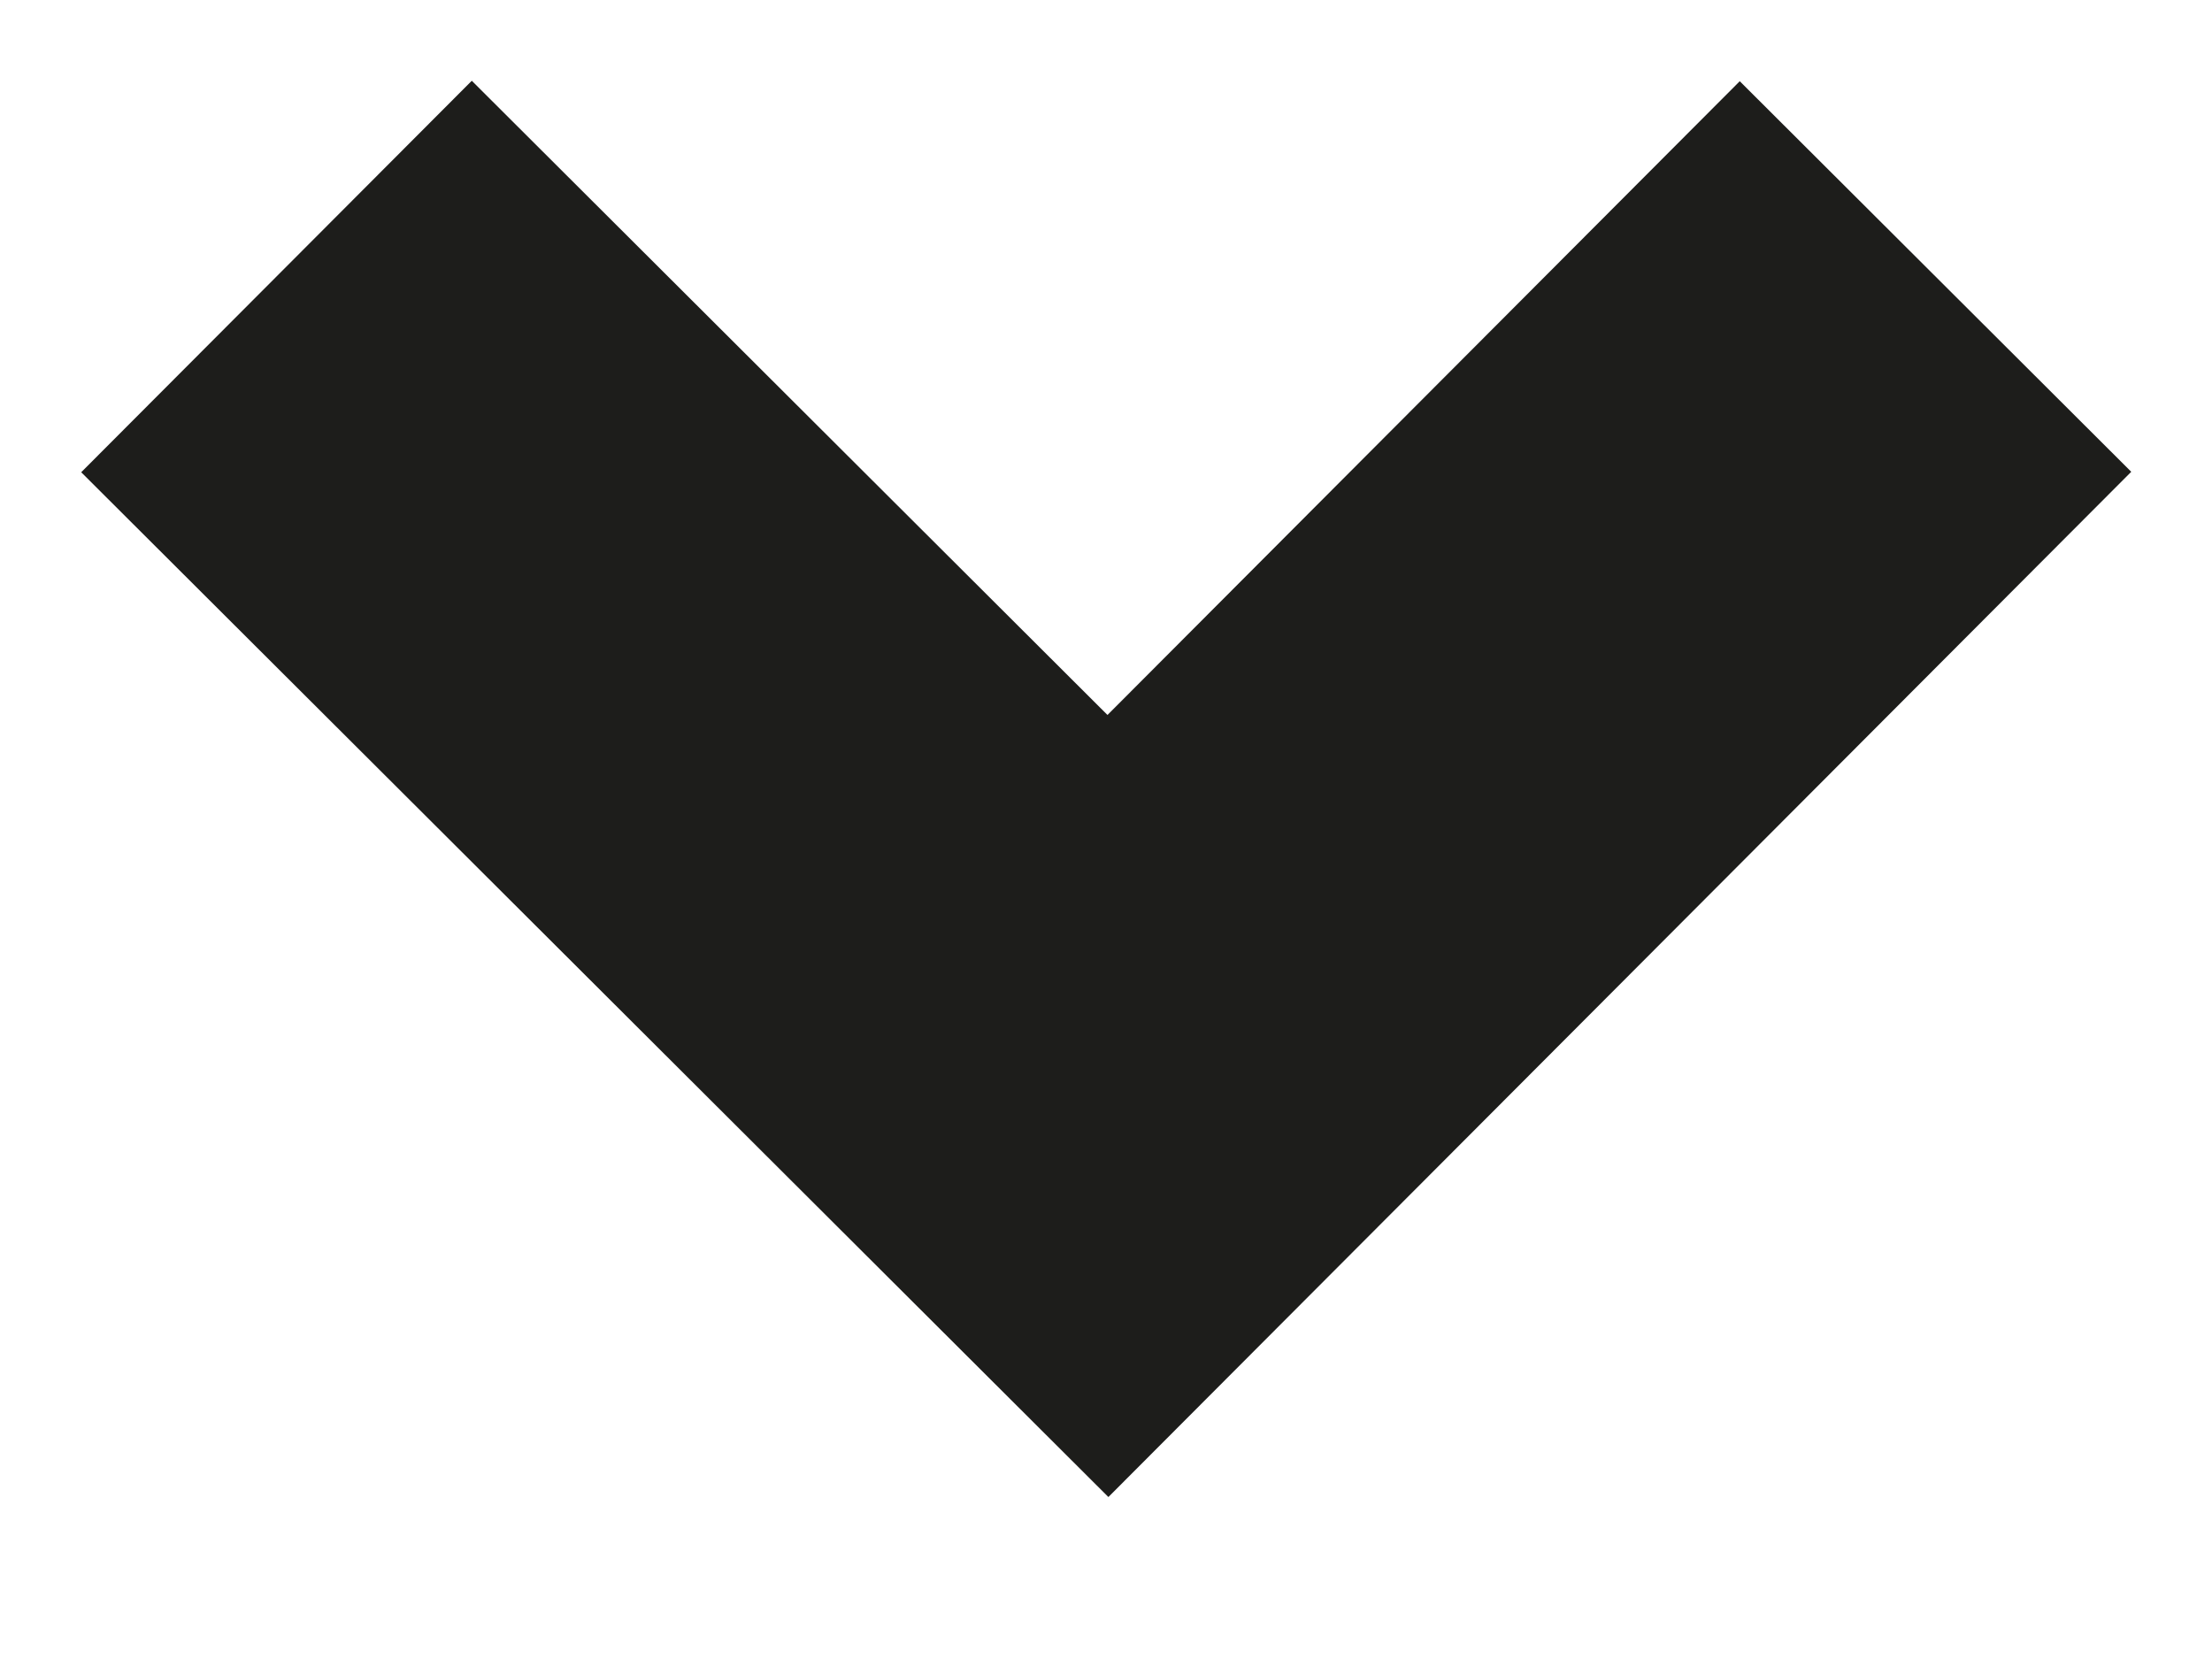
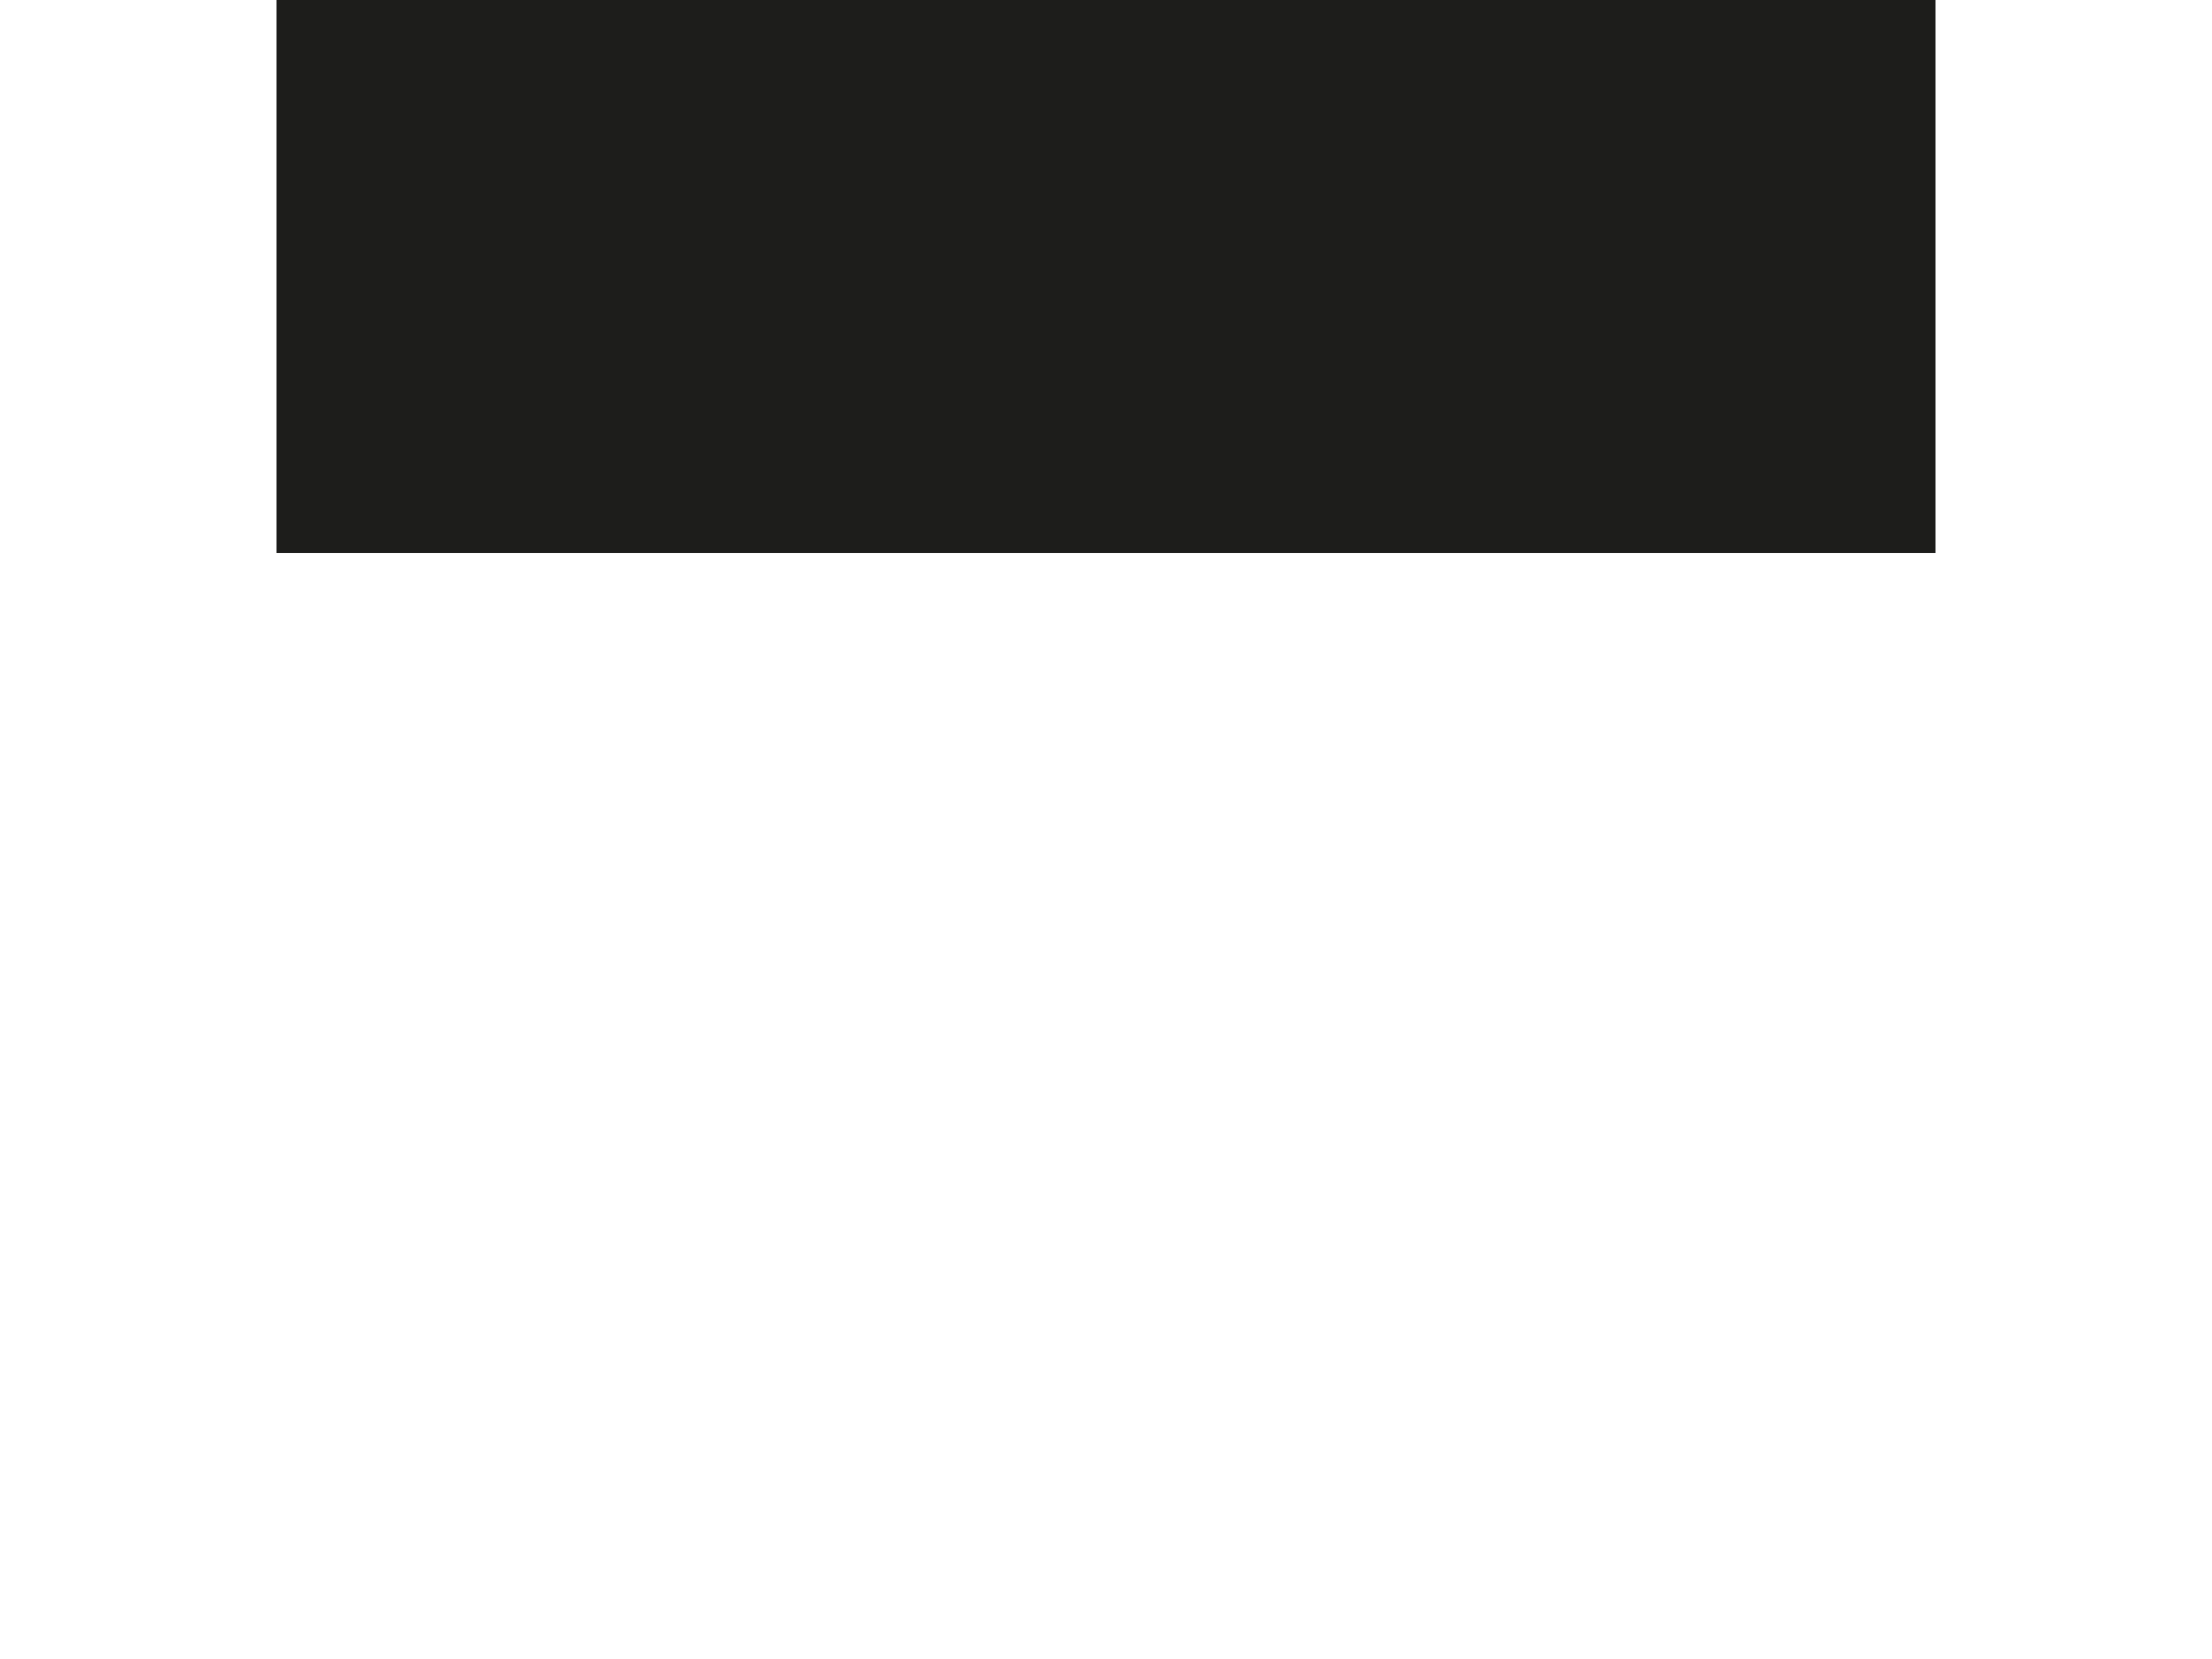
<svg xmlns="http://www.w3.org/2000/svg" data-name="Layer 1" width="8" height="6" viewBox="0 0 8 6">
  <title>arrow-down-menu</title>
-   <path fill="none" stroke="#1d1d1b" stroke-miterlimit="10" stroke-width="2" d="M1 1l3.007 3L7 1" />
+   <path fill="none" stroke="#1d1d1b" stroke-miterlimit="10" stroke-width="2" d="M1 1L7 1" />
</svg>